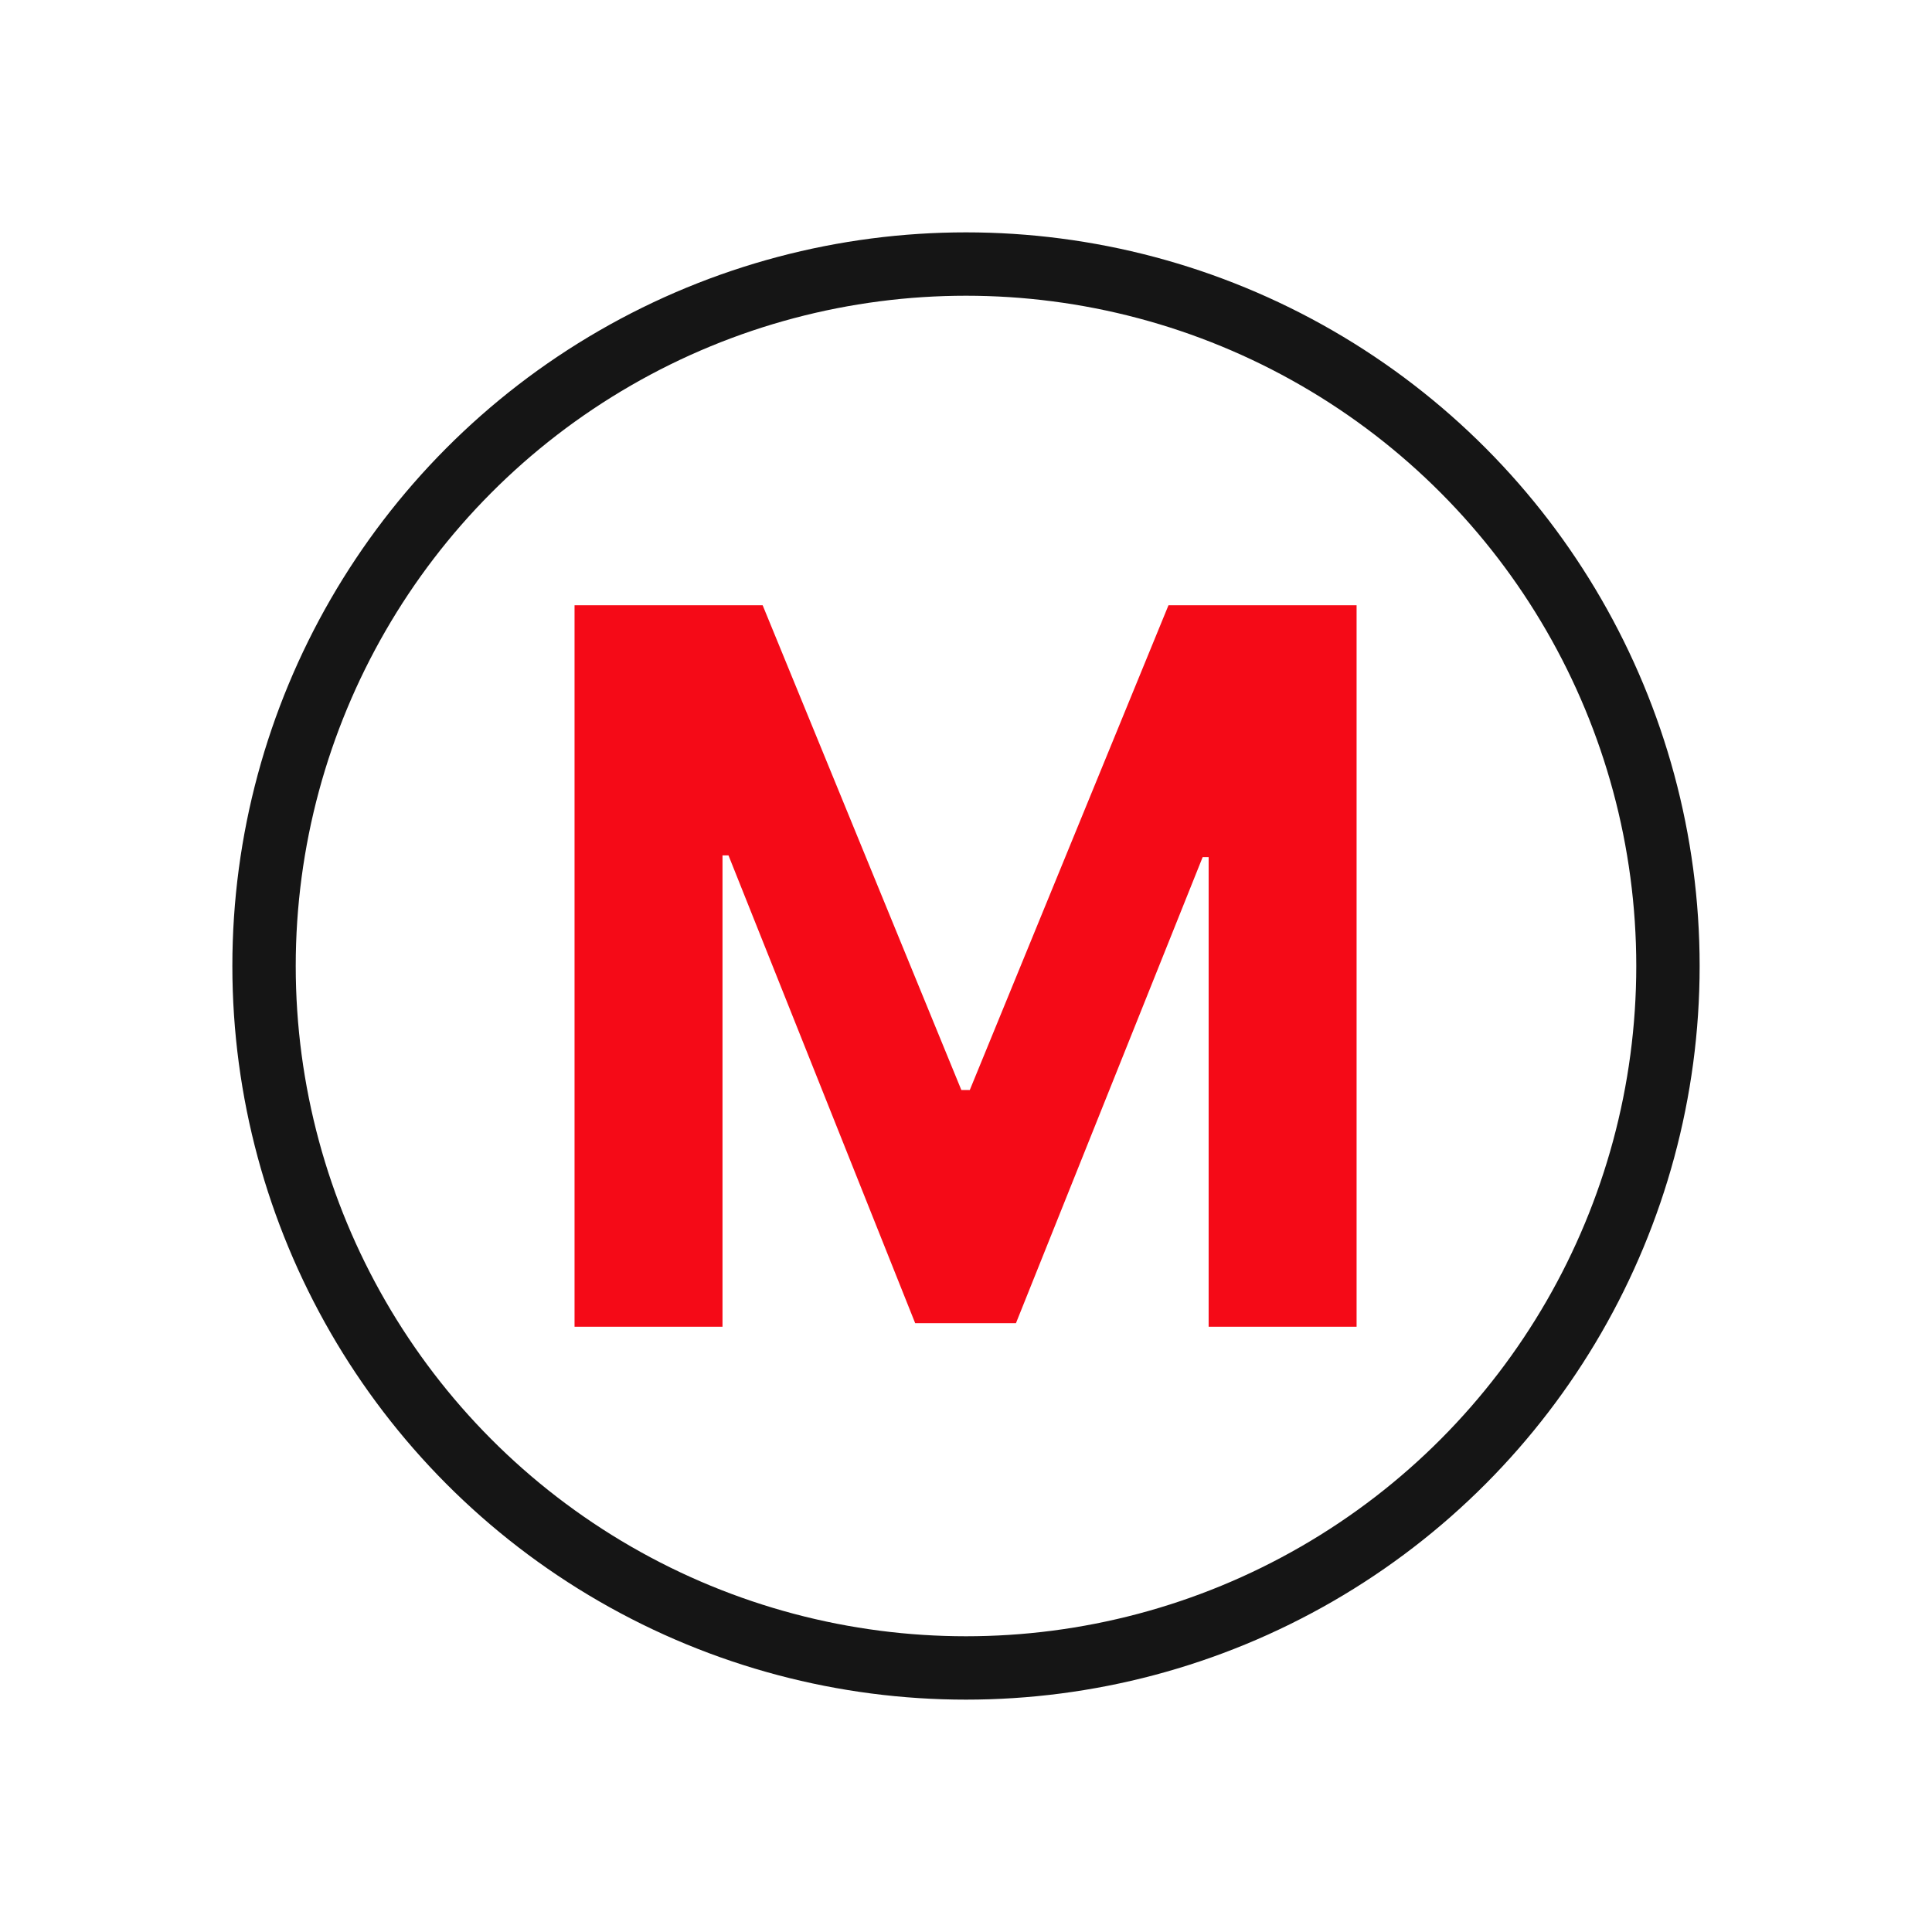
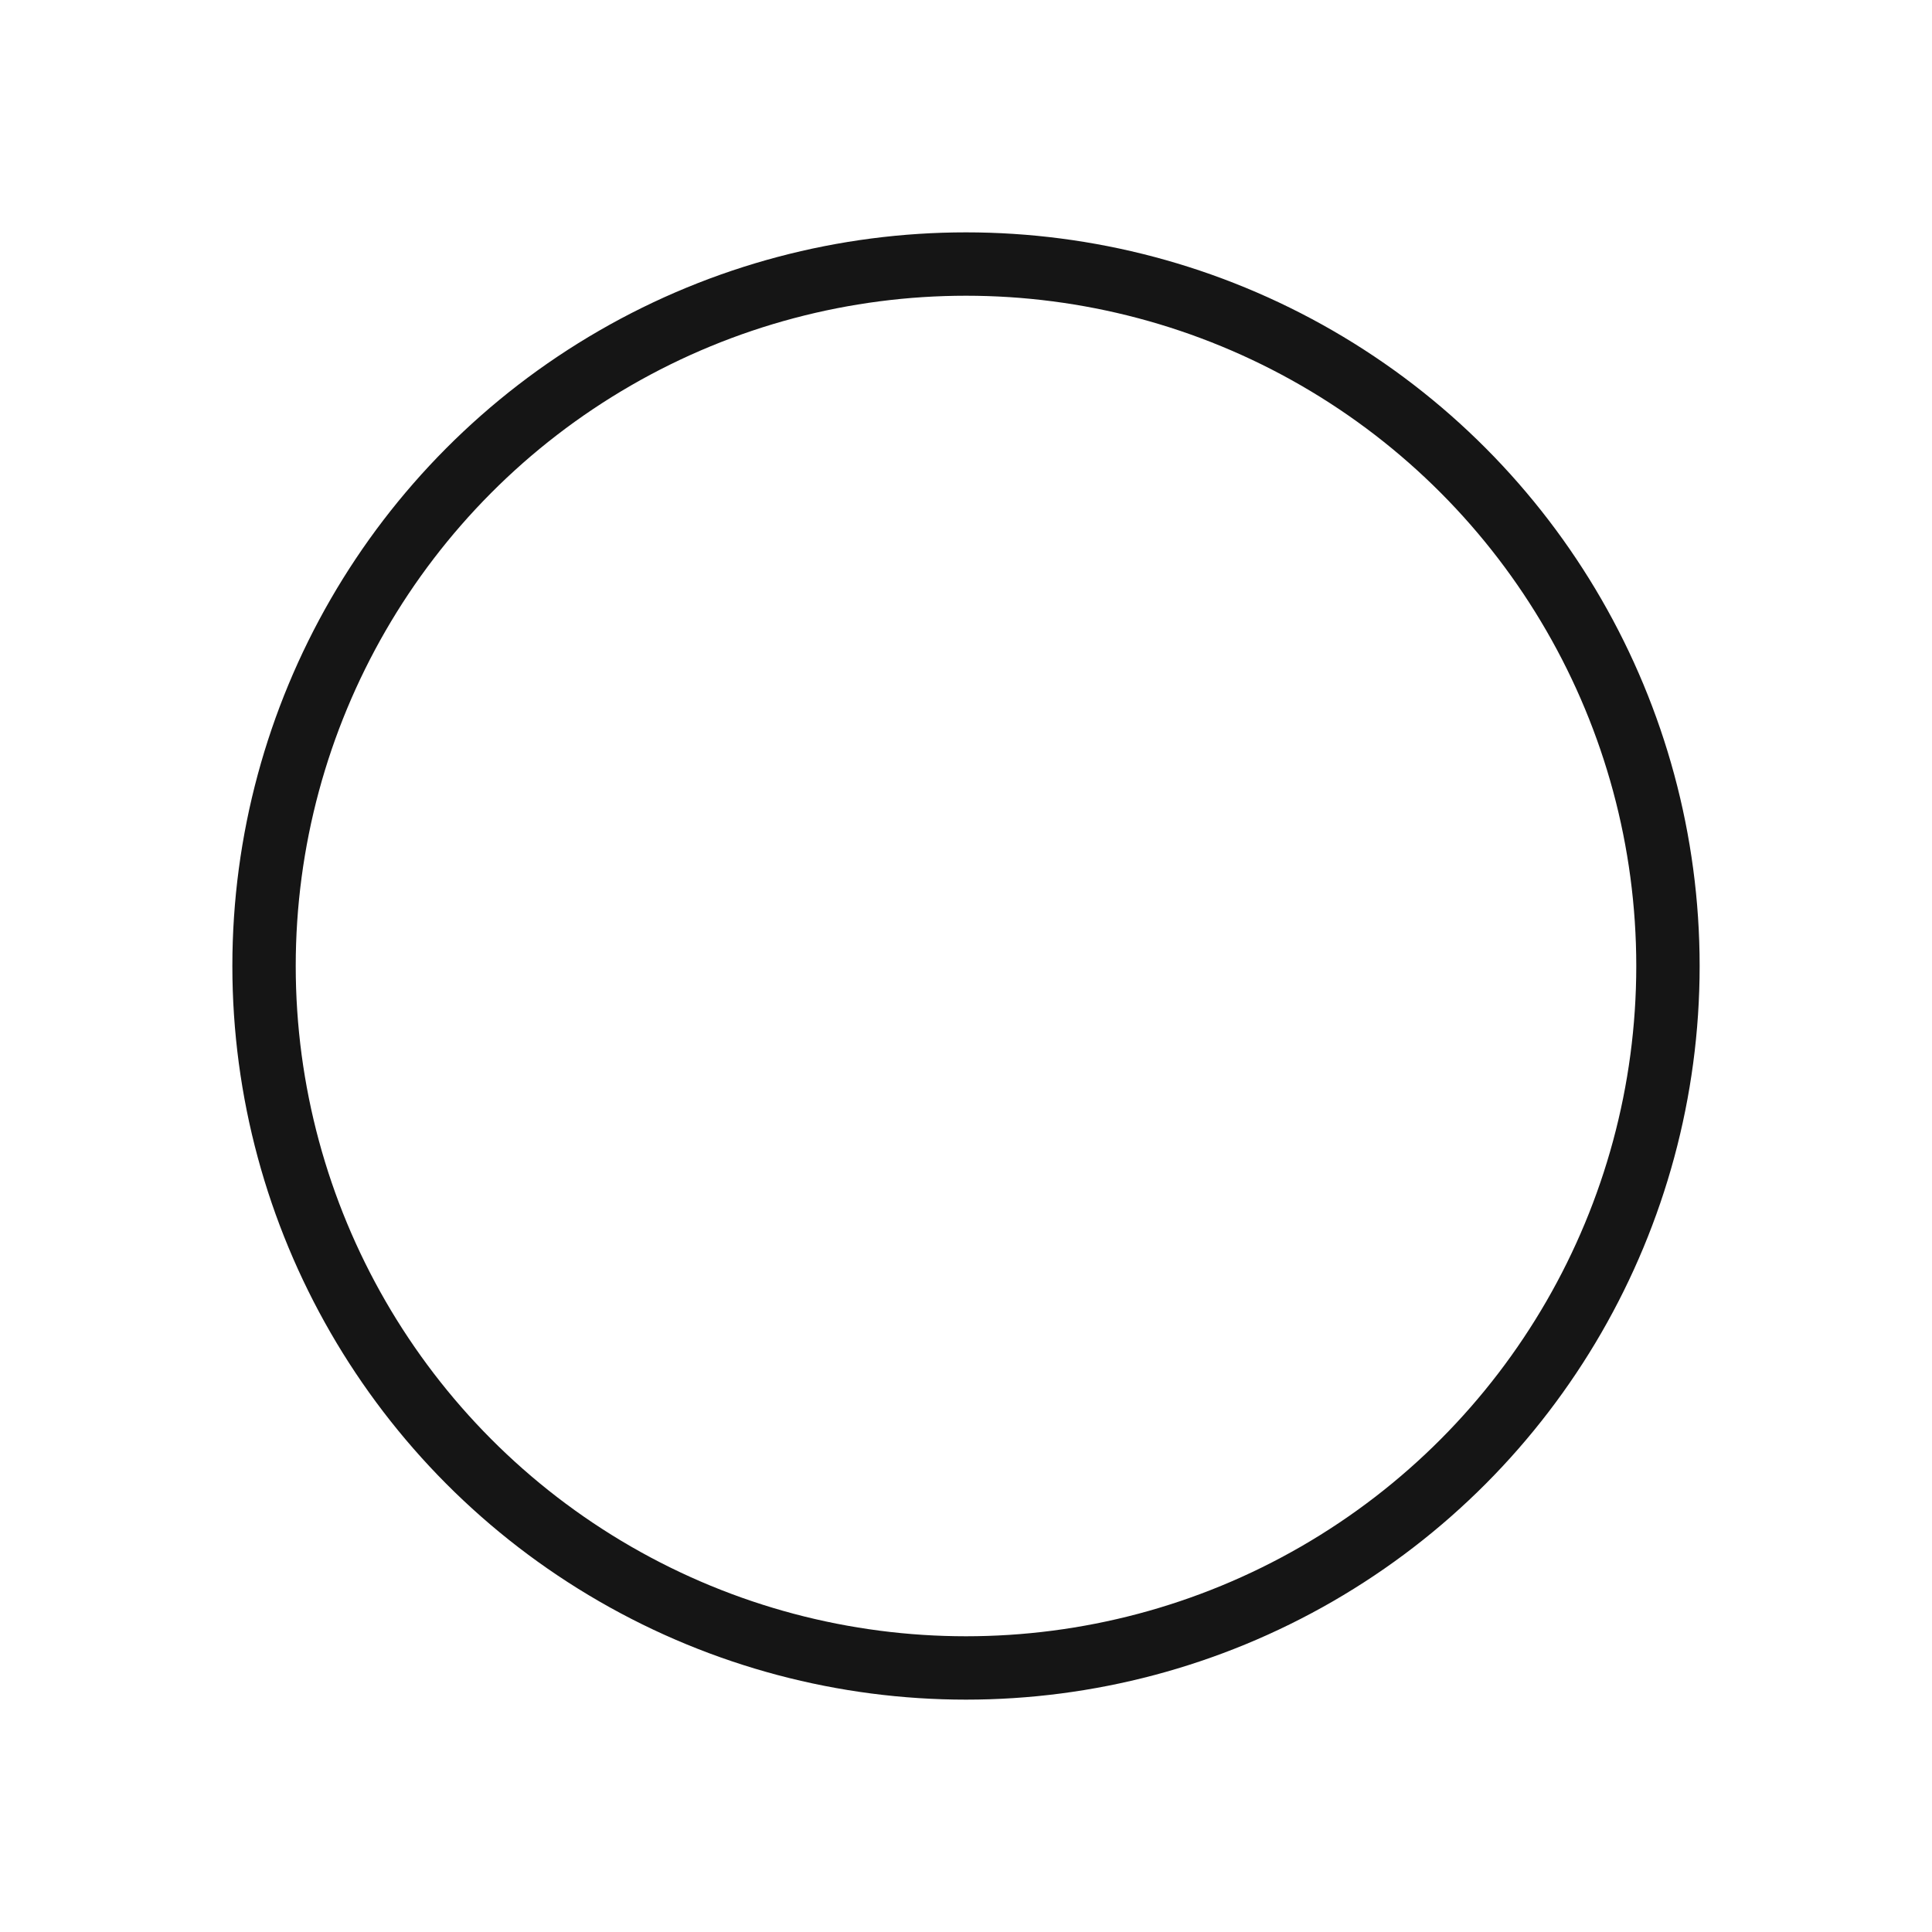
<svg xmlns="http://www.w3.org/2000/svg" width="2378" height="2378" viewBox="0 0 2378 2378" fill="none">
  <circle cx="1189" cy="1189" r="864" stroke="#151515" stroke-width="78" />
-   <path d="M707.18 745H938.719L1183.27 1341.62H1193.67L1438.22 745H1669.76V1633H1487.65V1055.02H1480.28L1250.47 1628.66H1126.46L896.66 1052.85H889.289V1633H707.18V745Z" fill="#F50A17" />
</svg>